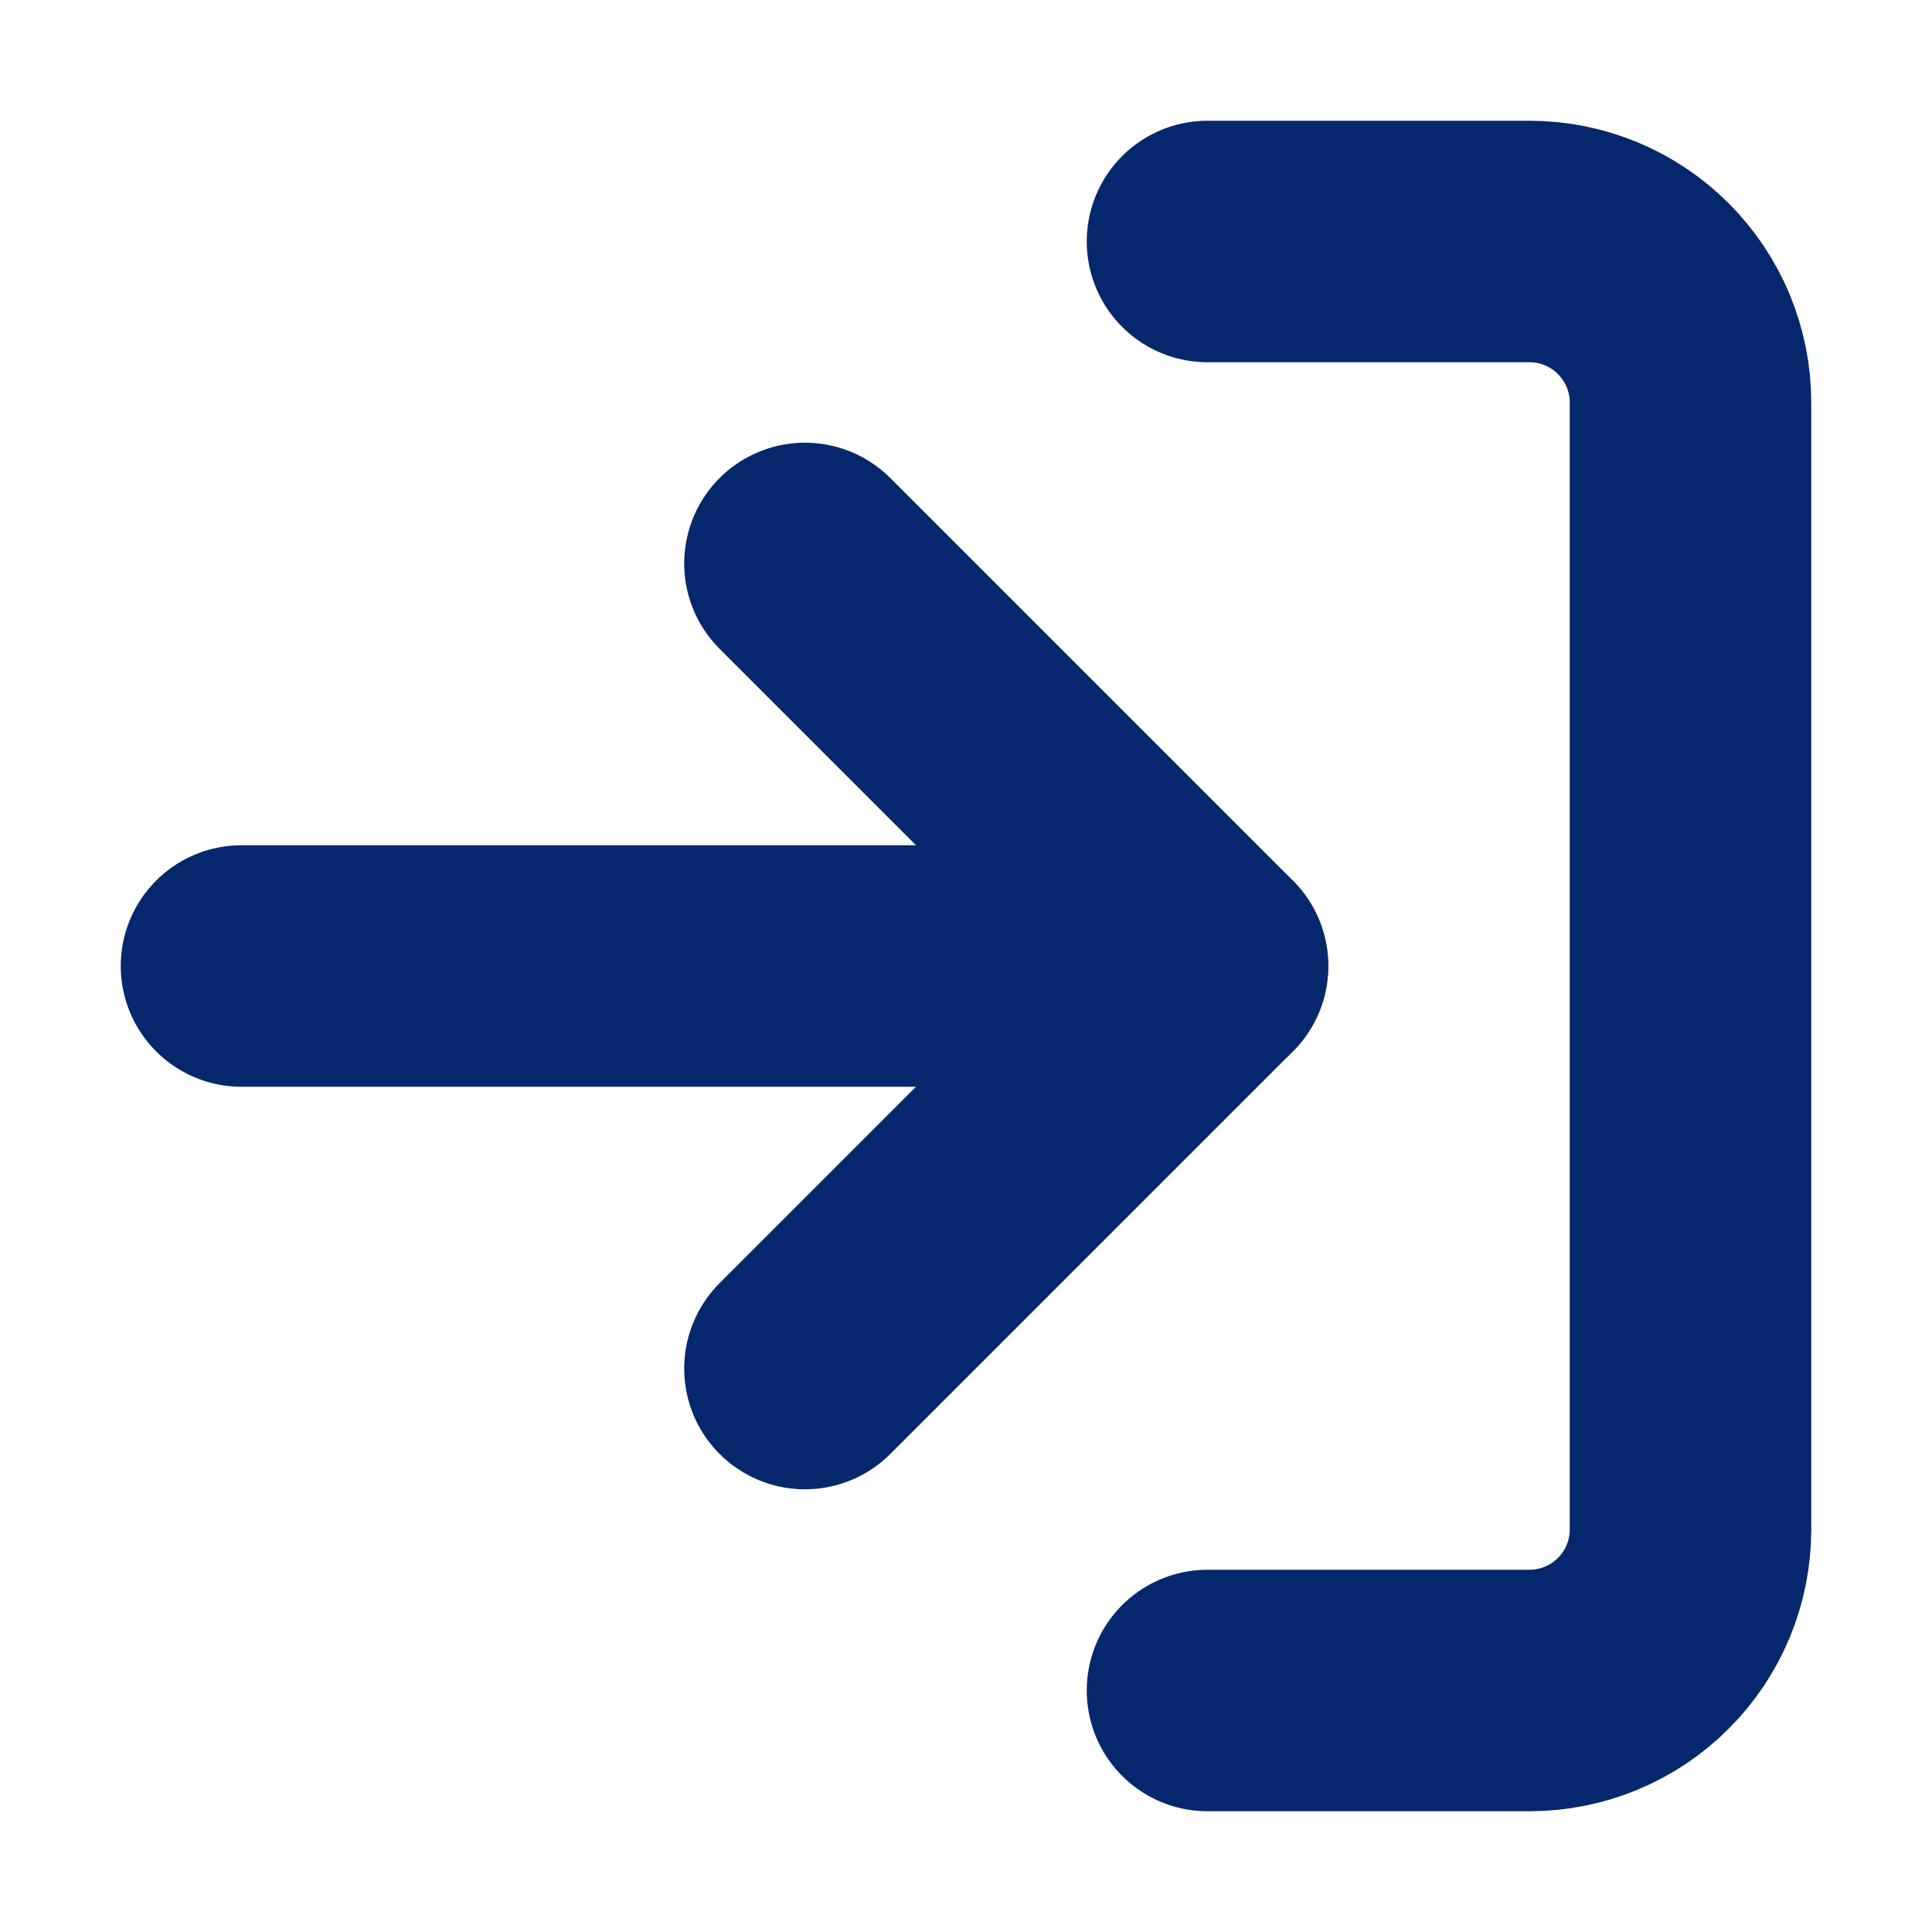
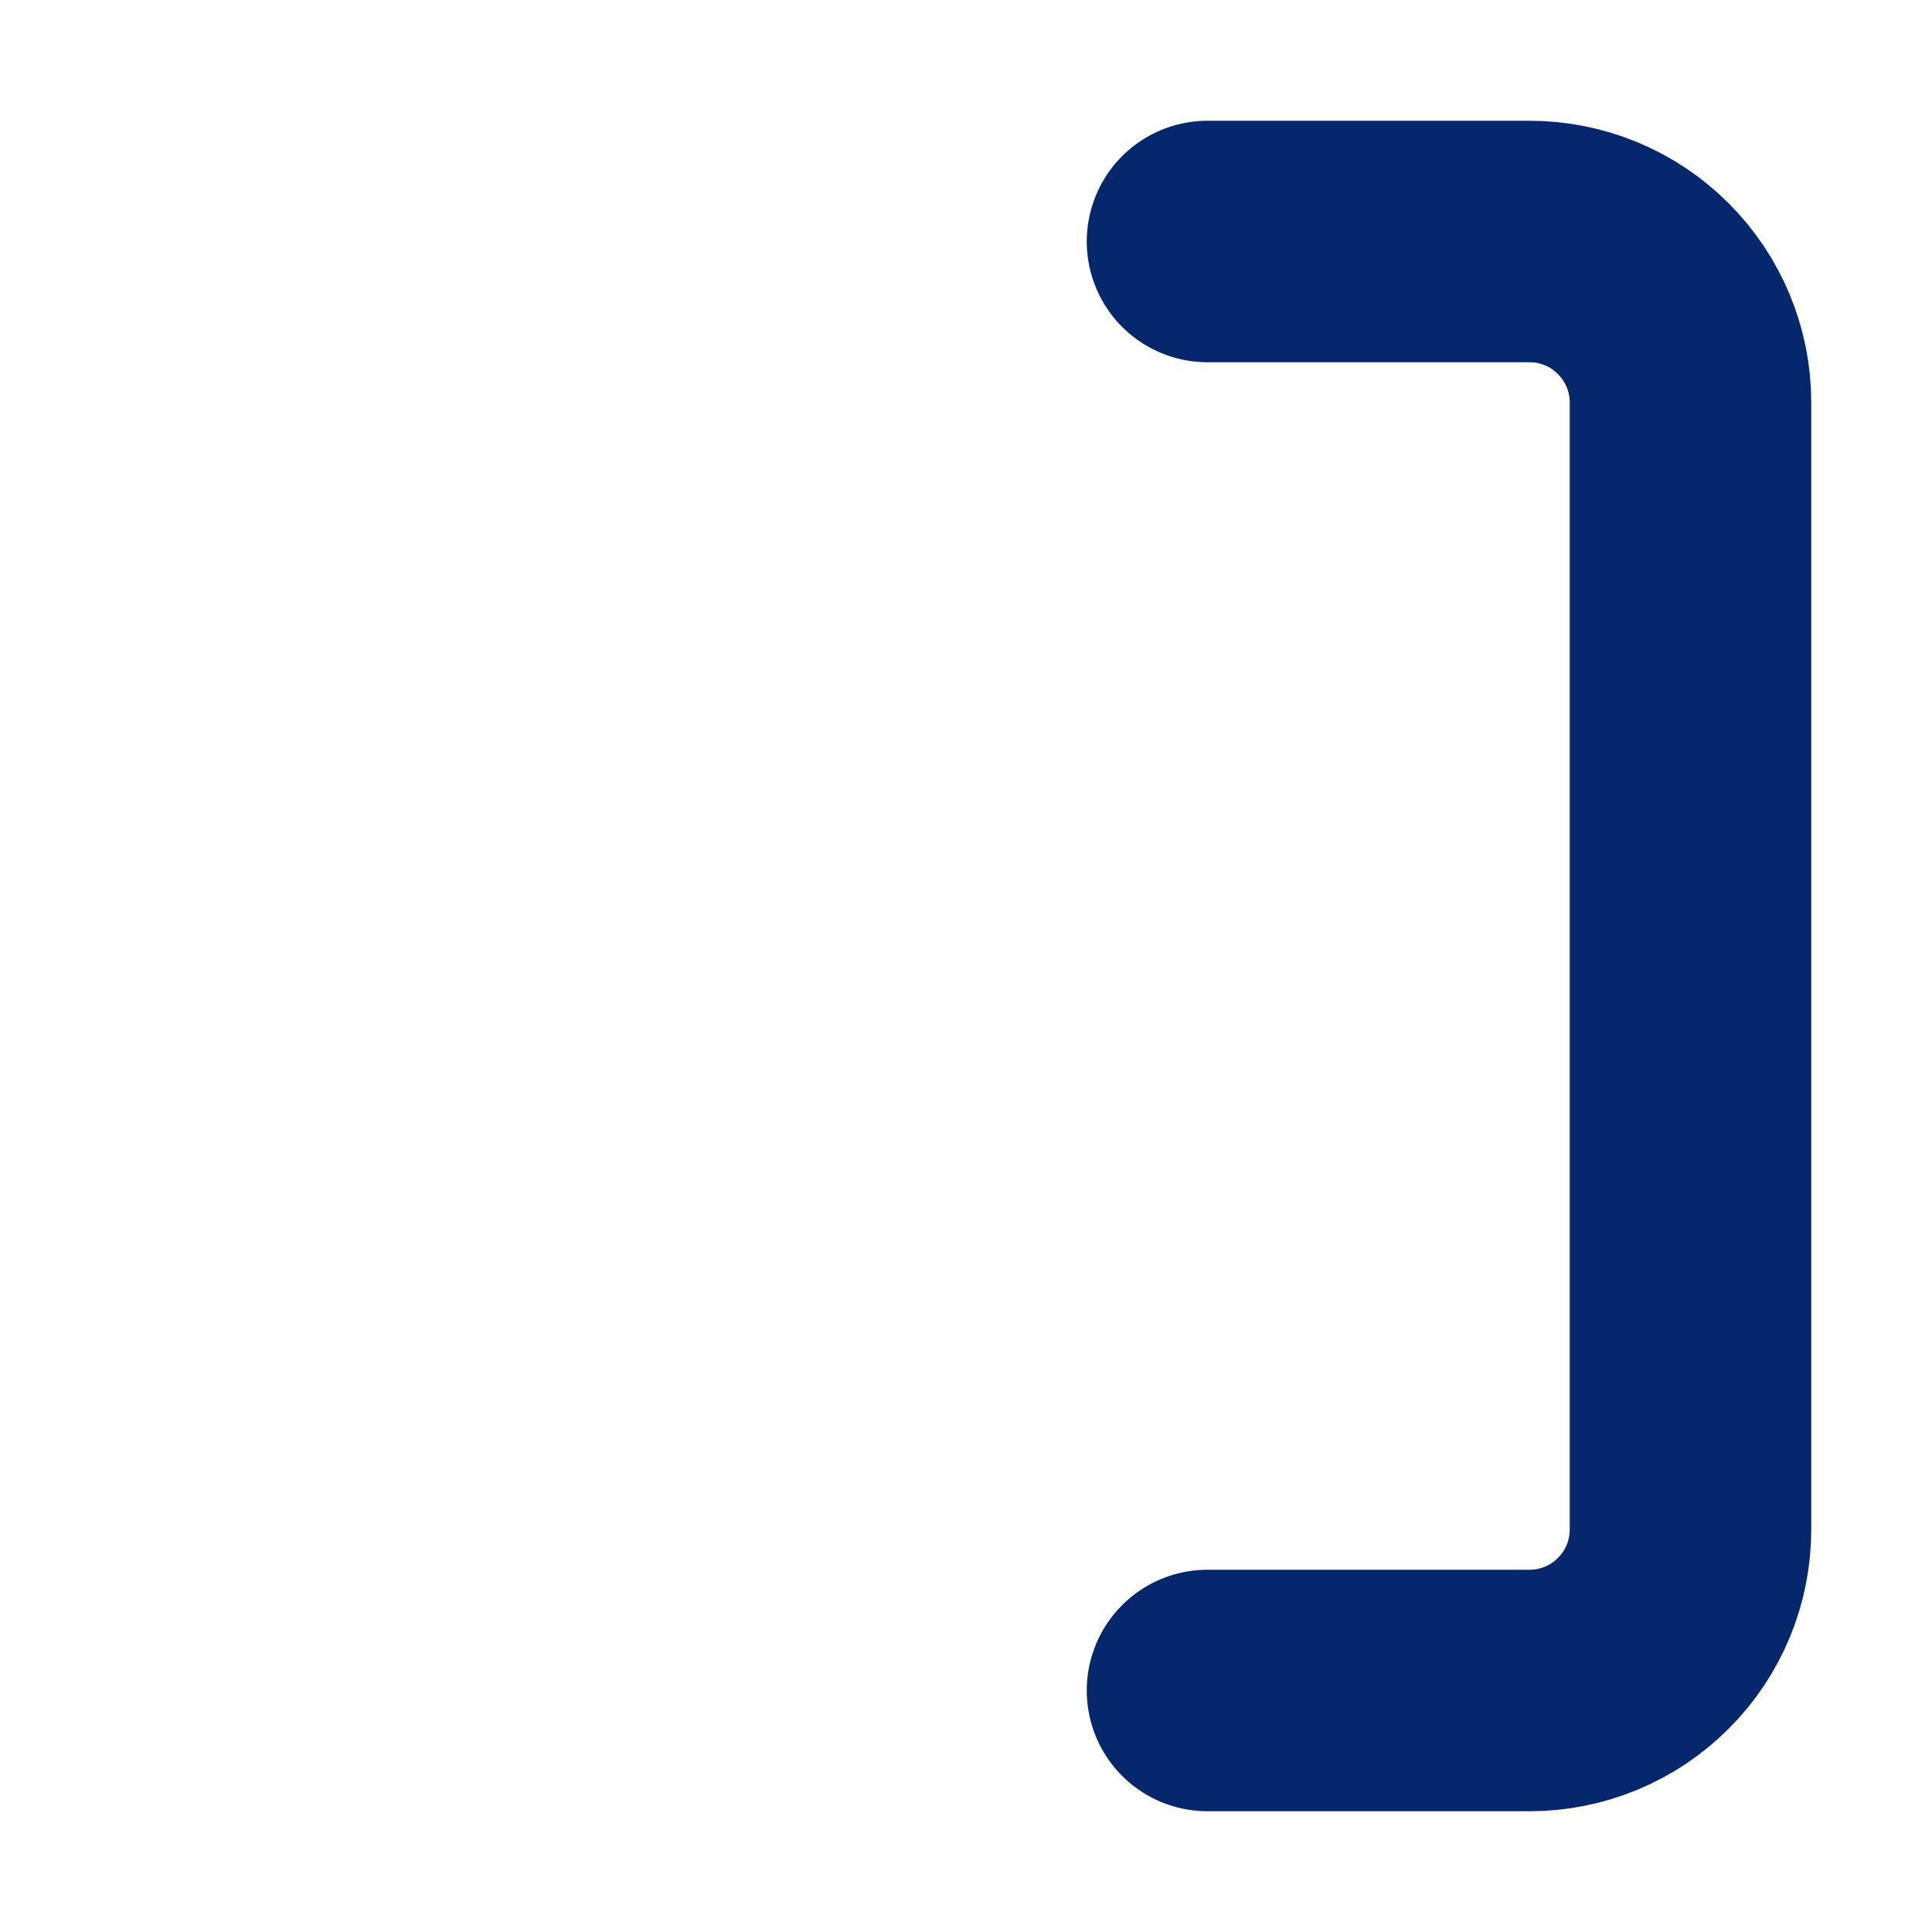
<svg xmlns="http://www.w3.org/2000/svg" width="14" height="14" viewBox="0 0 14 14" fill="none">
  <path d="M8.75 1.75H11.083C11.393 1.75 11.69 1.873 11.908 2.092C12.127 2.311 12.25 2.607 12.25 2.917V11.083C12.25 11.393 12.127 11.69 11.908 11.908C11.69 12.127 11.393 12.25 11.083 12.25H8.75" stroke="#05286C" stroke-width="1.75" stroke-linecap="round" stroke-linejoin="round" />
-   <path d="M5.833 9.917L8.75 7L5.833 4.083" stroke="#05286C" stroke-width="1.75" stroke-linecap="round" stroke-linejoin="round" />
-   <path d="M8.75 7H1.75" stroke="#05286C" stroke-width="1.75" stroke-linecap="round" stroke-linejoin="round" />
</svg>